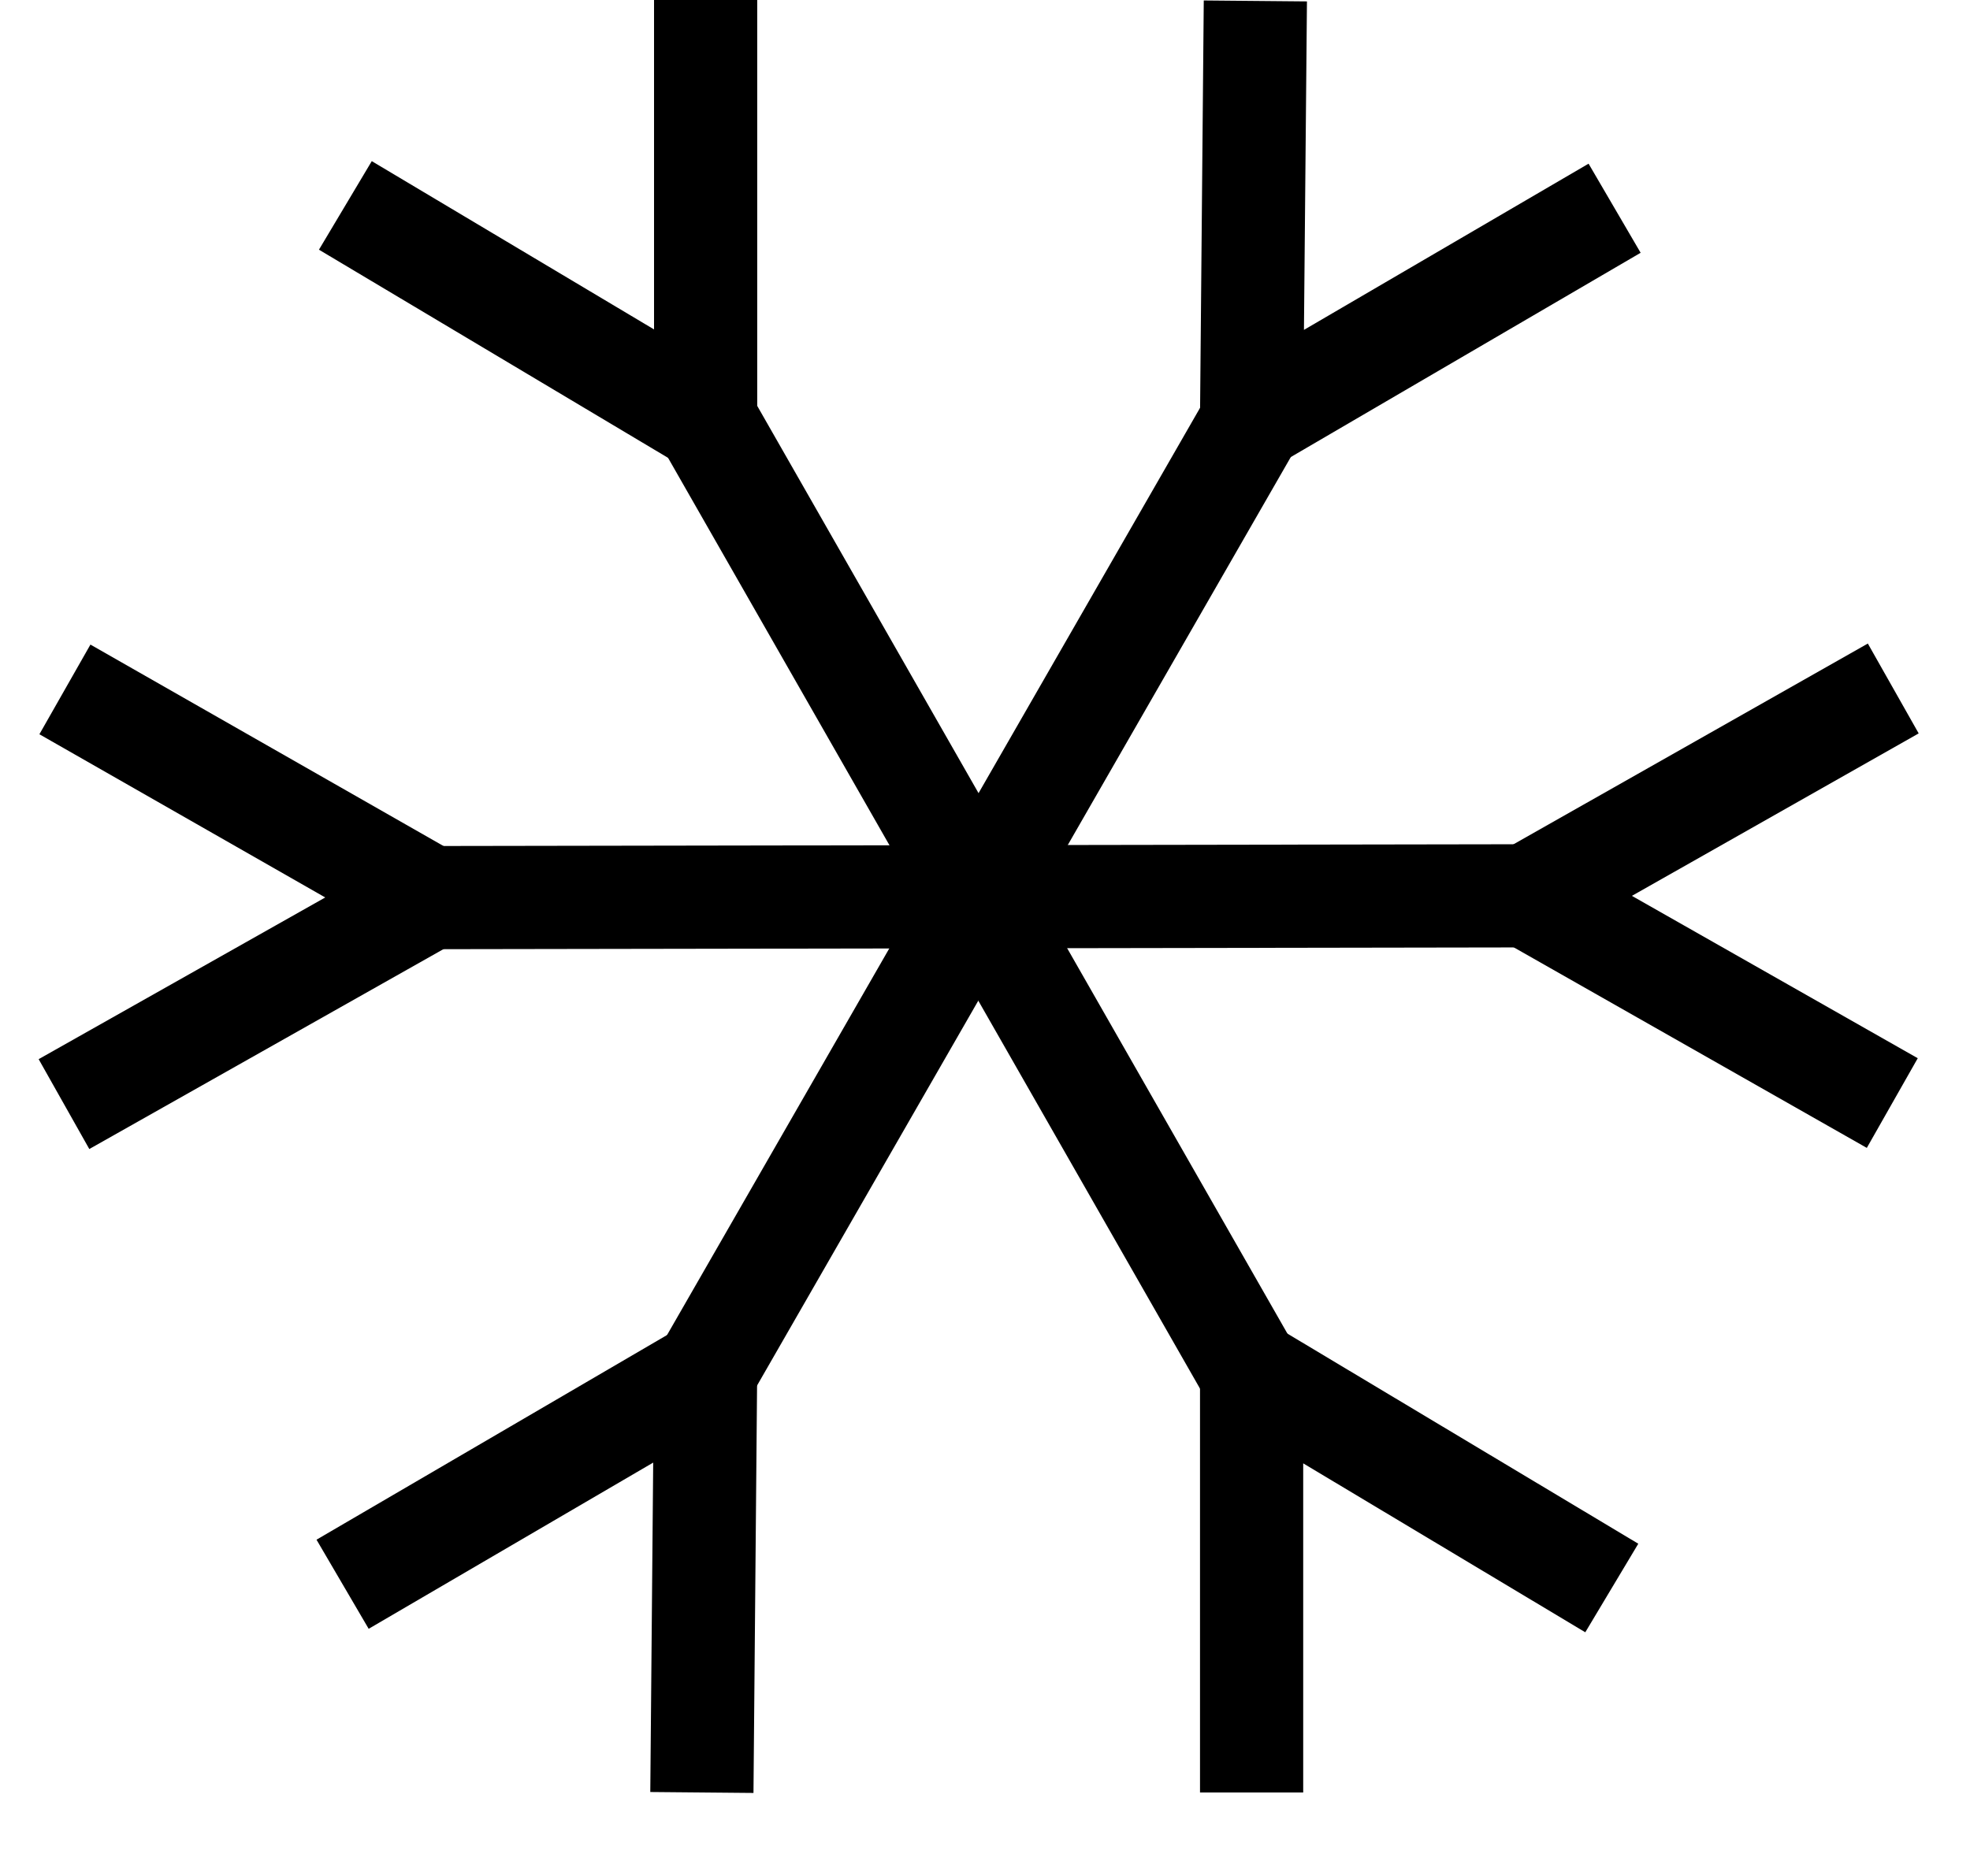
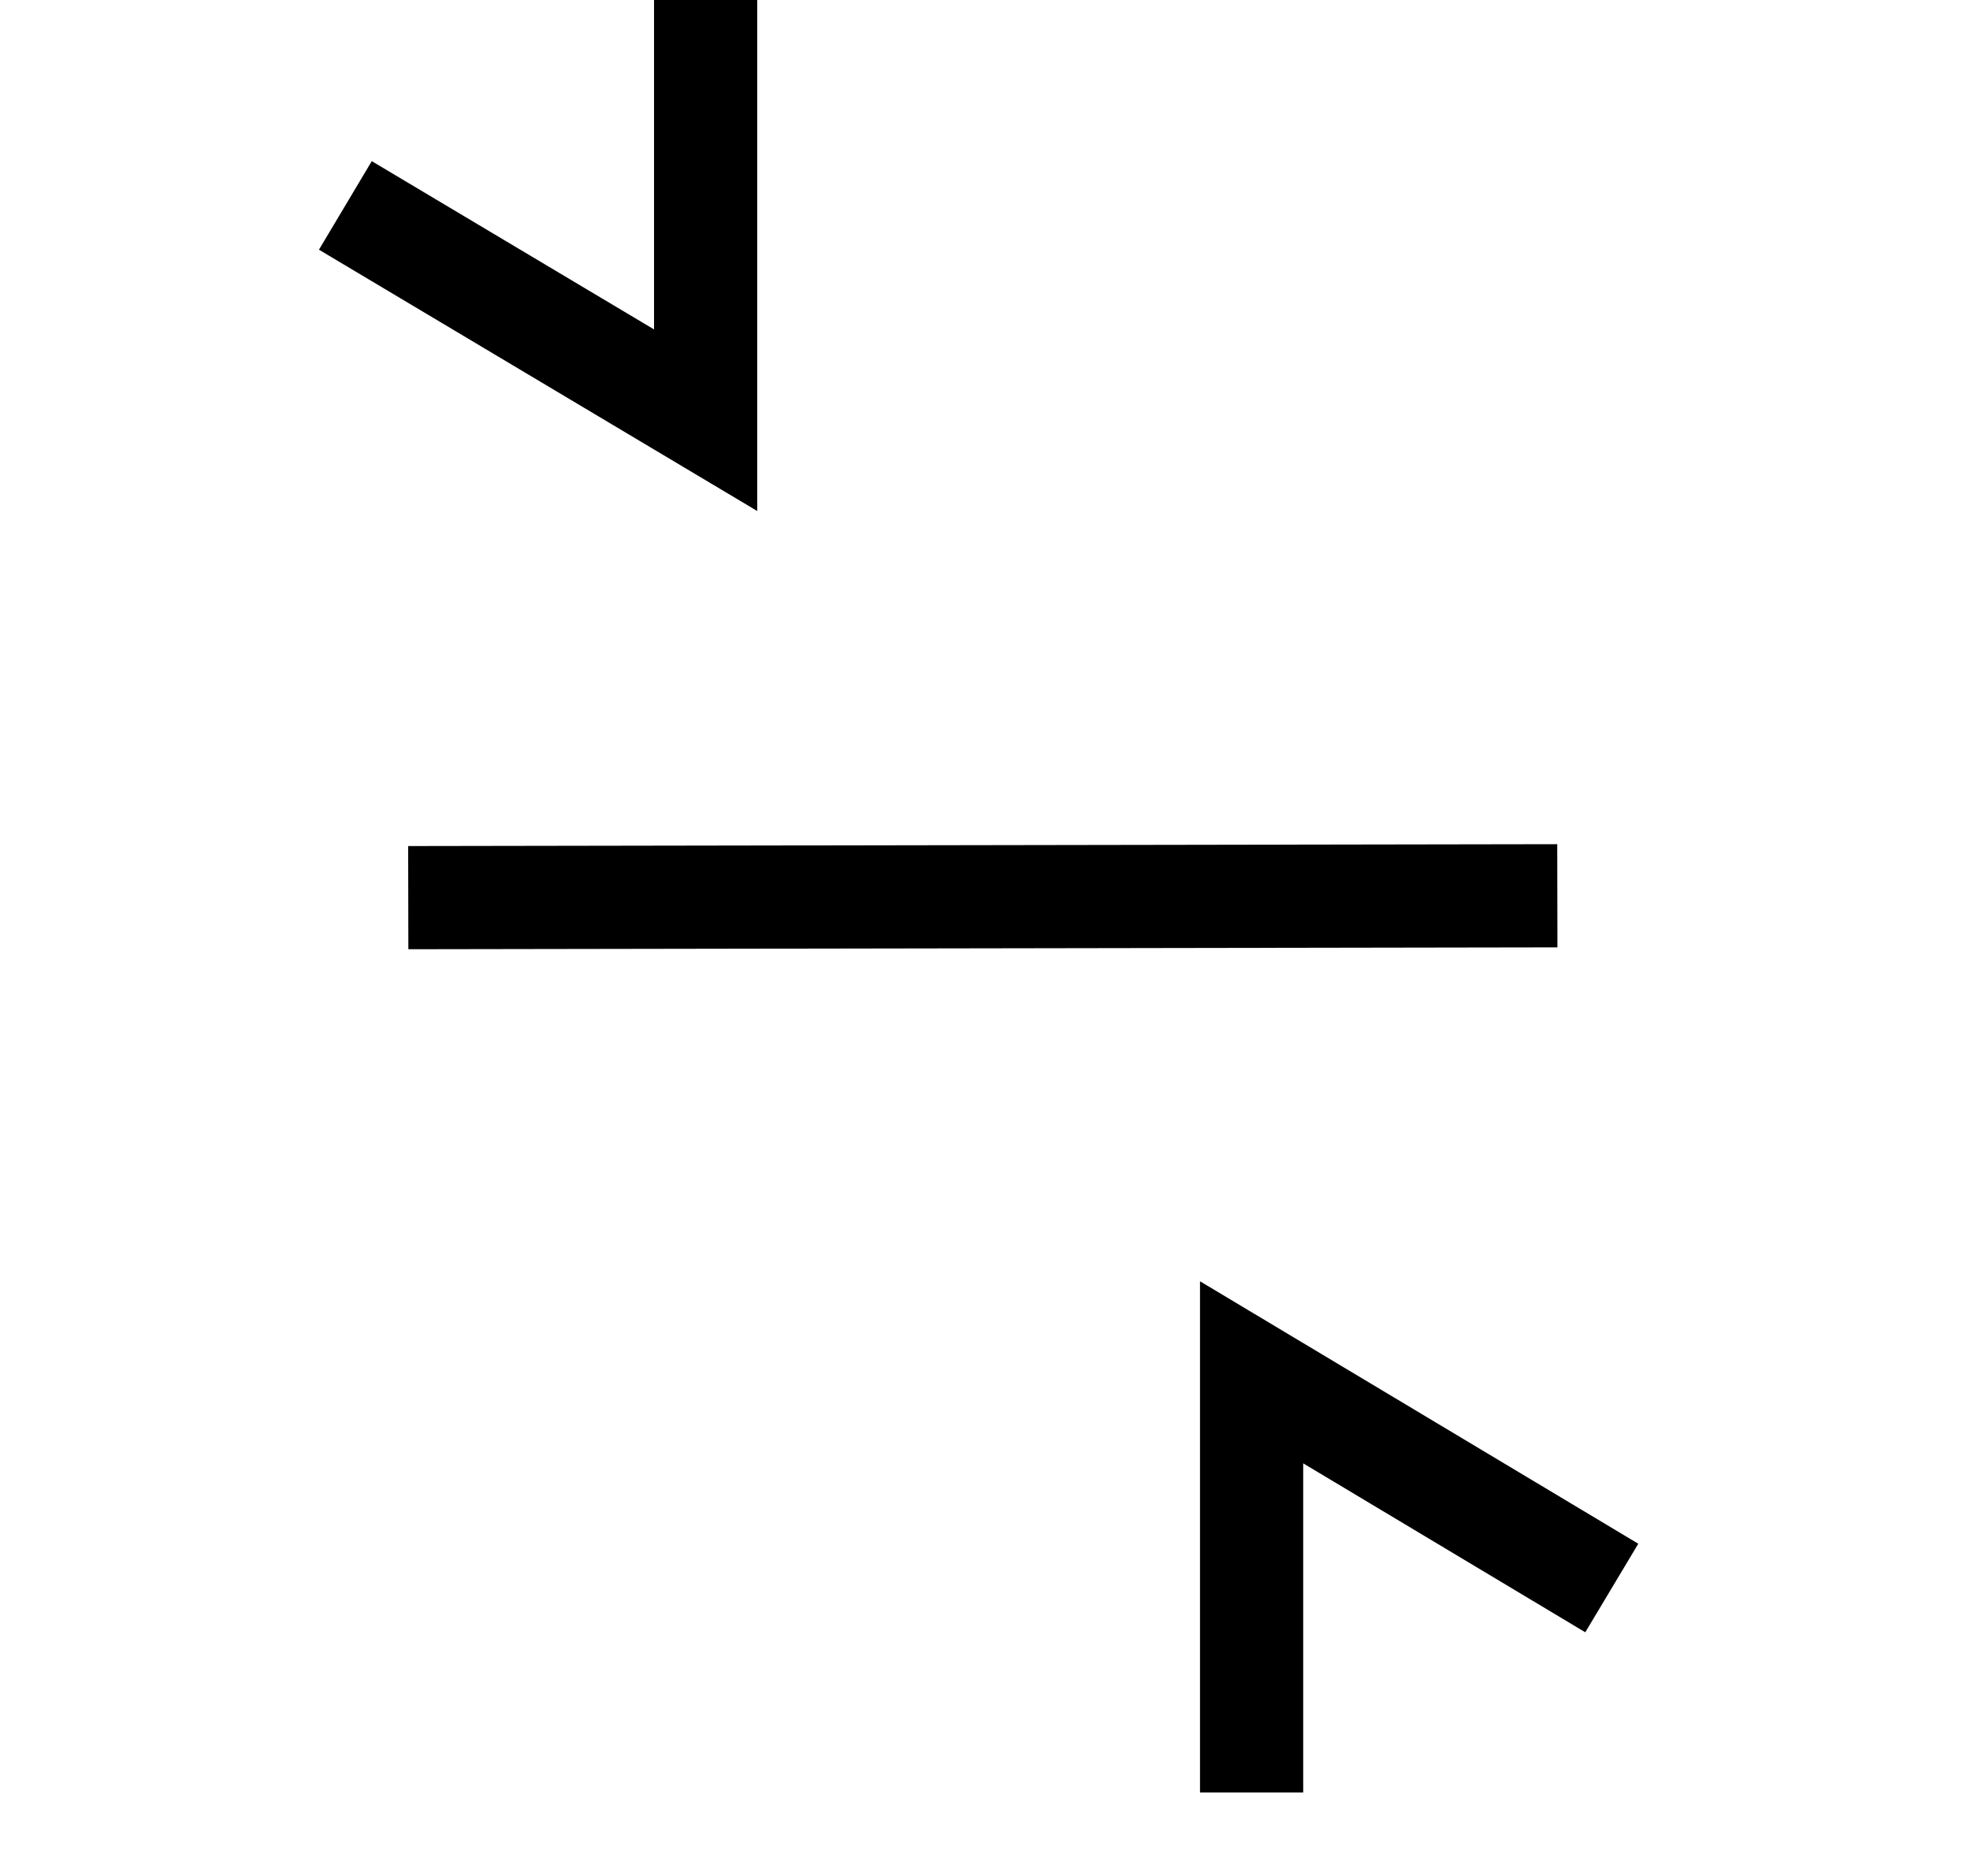
<svg xmlns="http://www.w3.org/2000/svg" viewBox="0 0 21 20">
-   <path d="M6.934 4.553l.955-.546 6.08 10.64-.955.546z" />
  <path d="M6.972 3.512V0h1.1v5.448L3.4 2.662l.563-.944zM13.892 19.11h-1.1v-5.45l4.672 2.798-.565.944-3.007-1.801zM4.353 10.12l-.002-1.1L16.6 9l.002 1.1z" />
-   <path d="M.42 7.828l.544-.956 4.732 2.7L.952 12.25l-.54-.958 3.055-1.724zM20.443 11.282l-.543.956-4.733-2.689 4.744-2.688.542.958-3.057 1.732zM7.879 15.104l-.954-.548 6.11-10.63.954.548z" />
-   <path d="M3.93 17.365l-.556-.95 4.706-2.748-.048 5.448-1.1-.01.031-3.512zM16.934 1.745l.555.95-4.706 2.748.049-5.438 1.1.01-.032 3.502z" />
</svg>